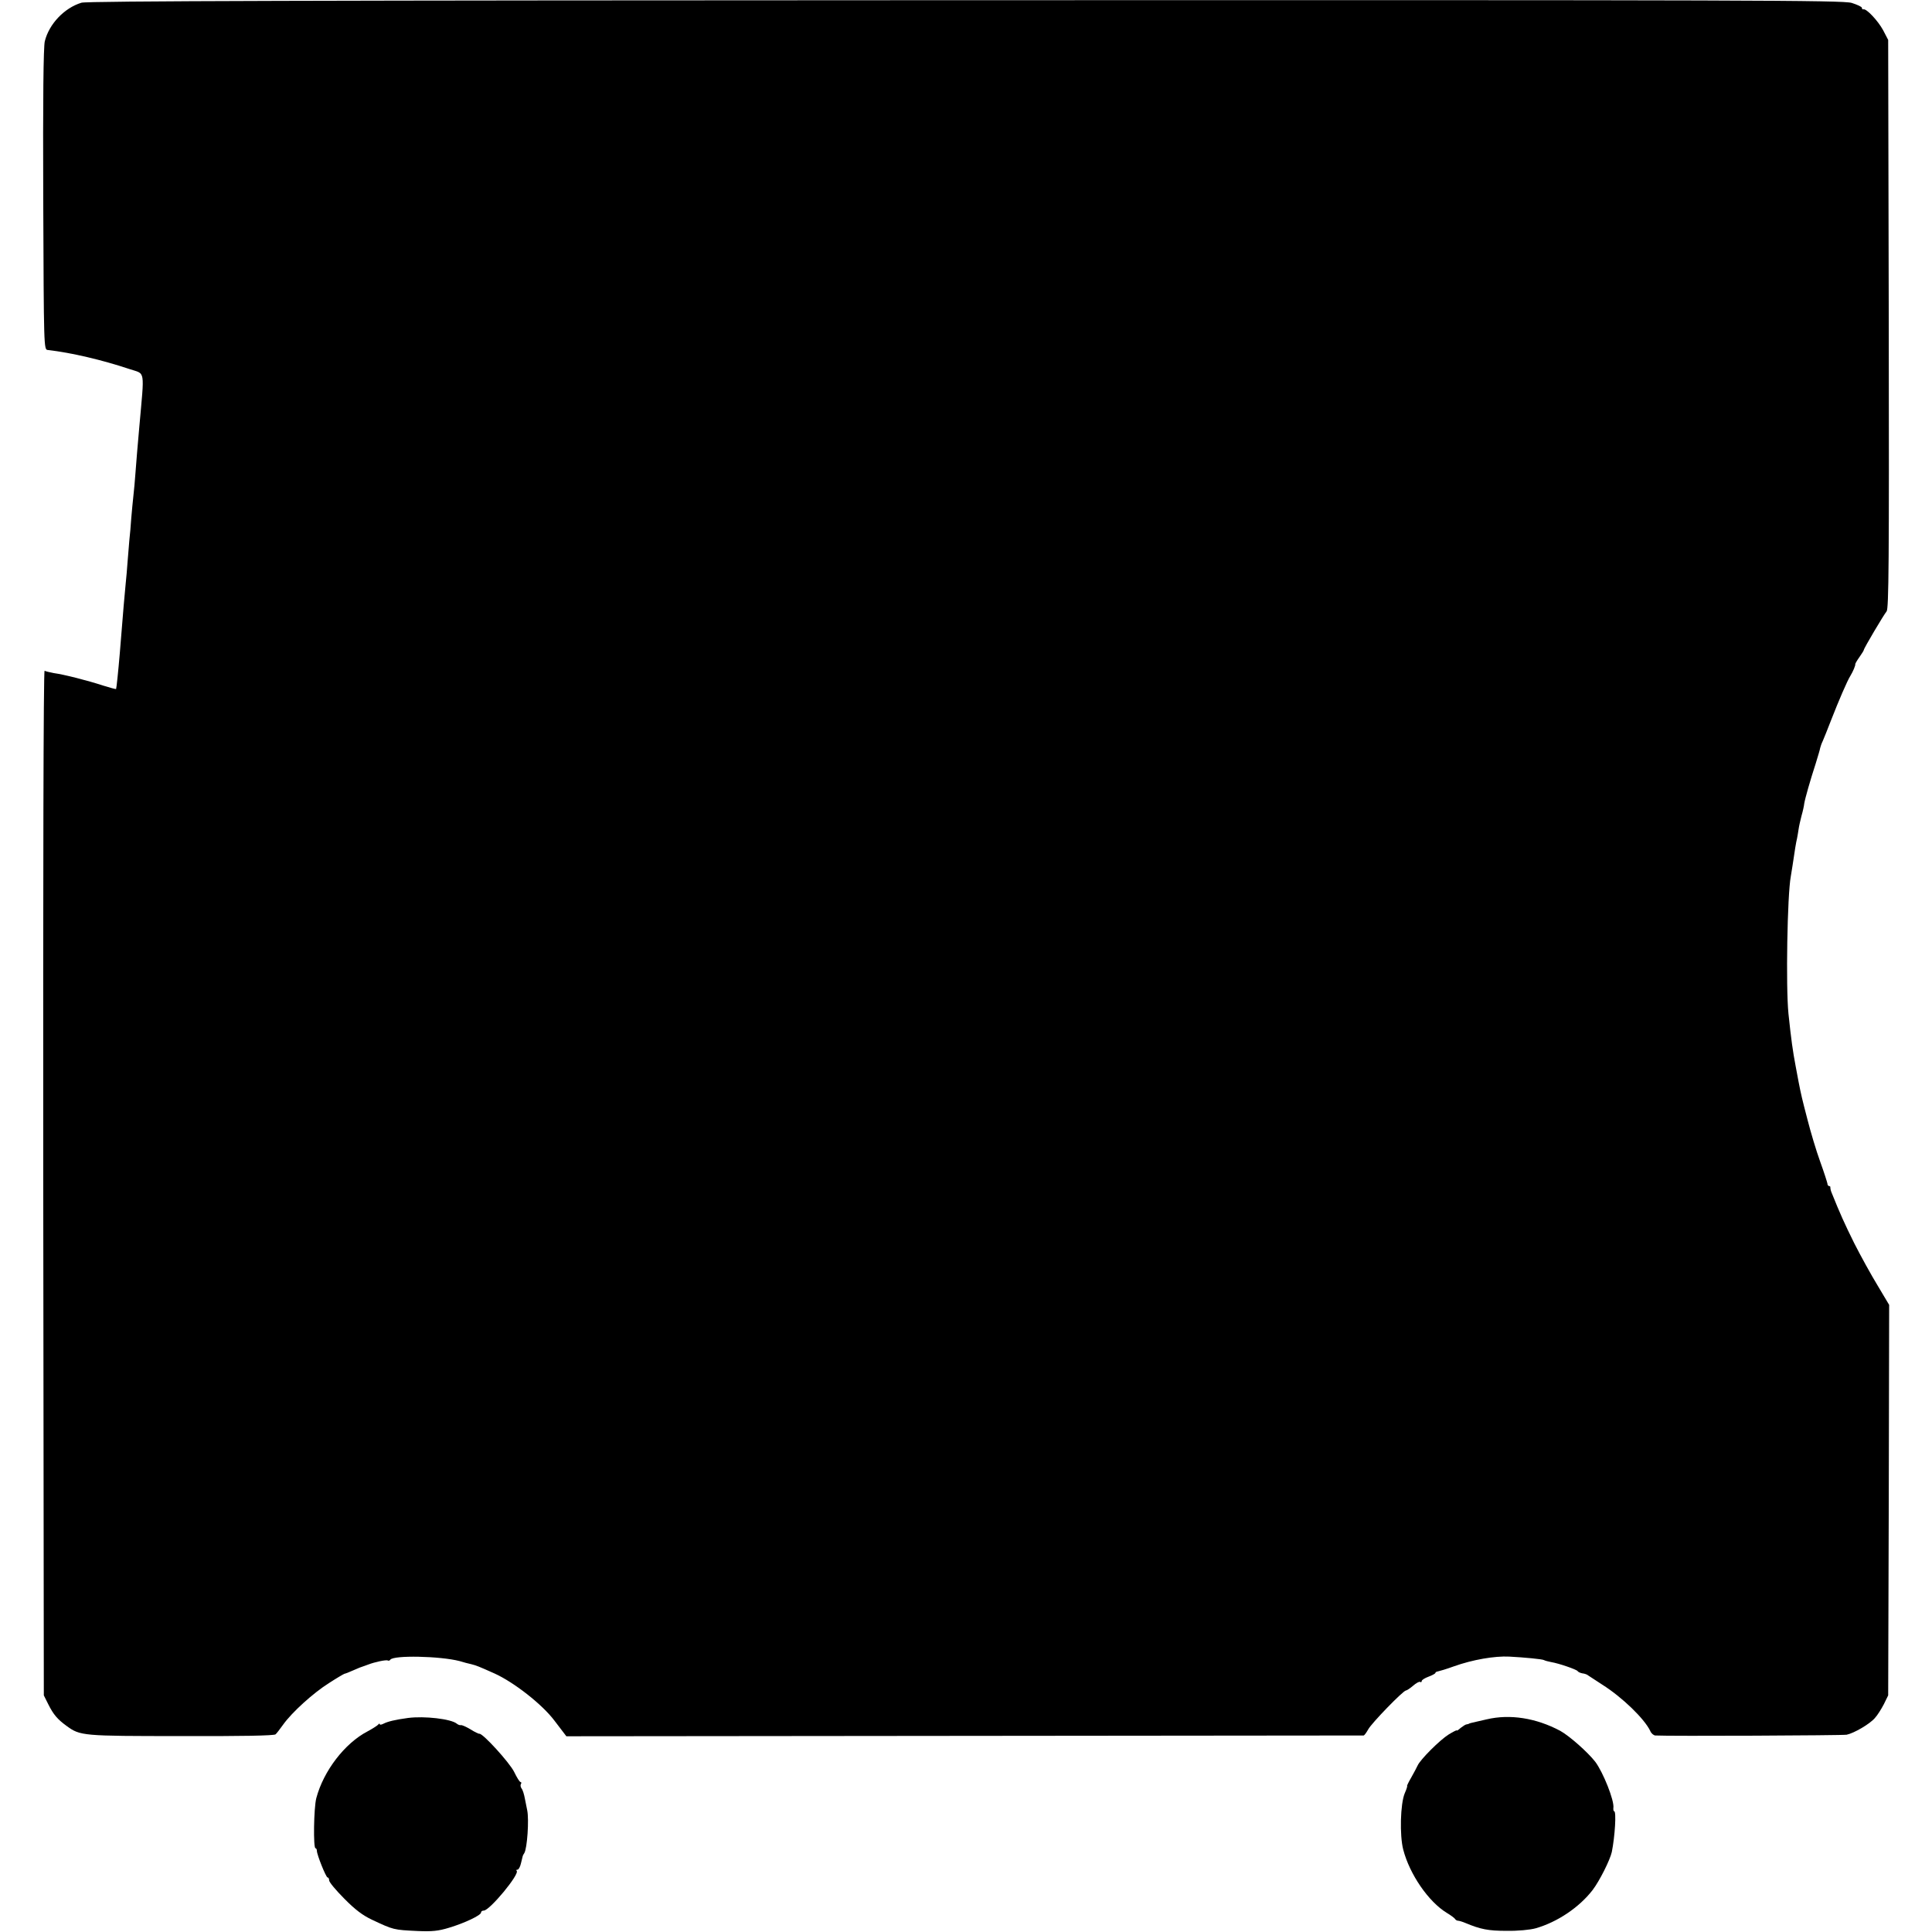
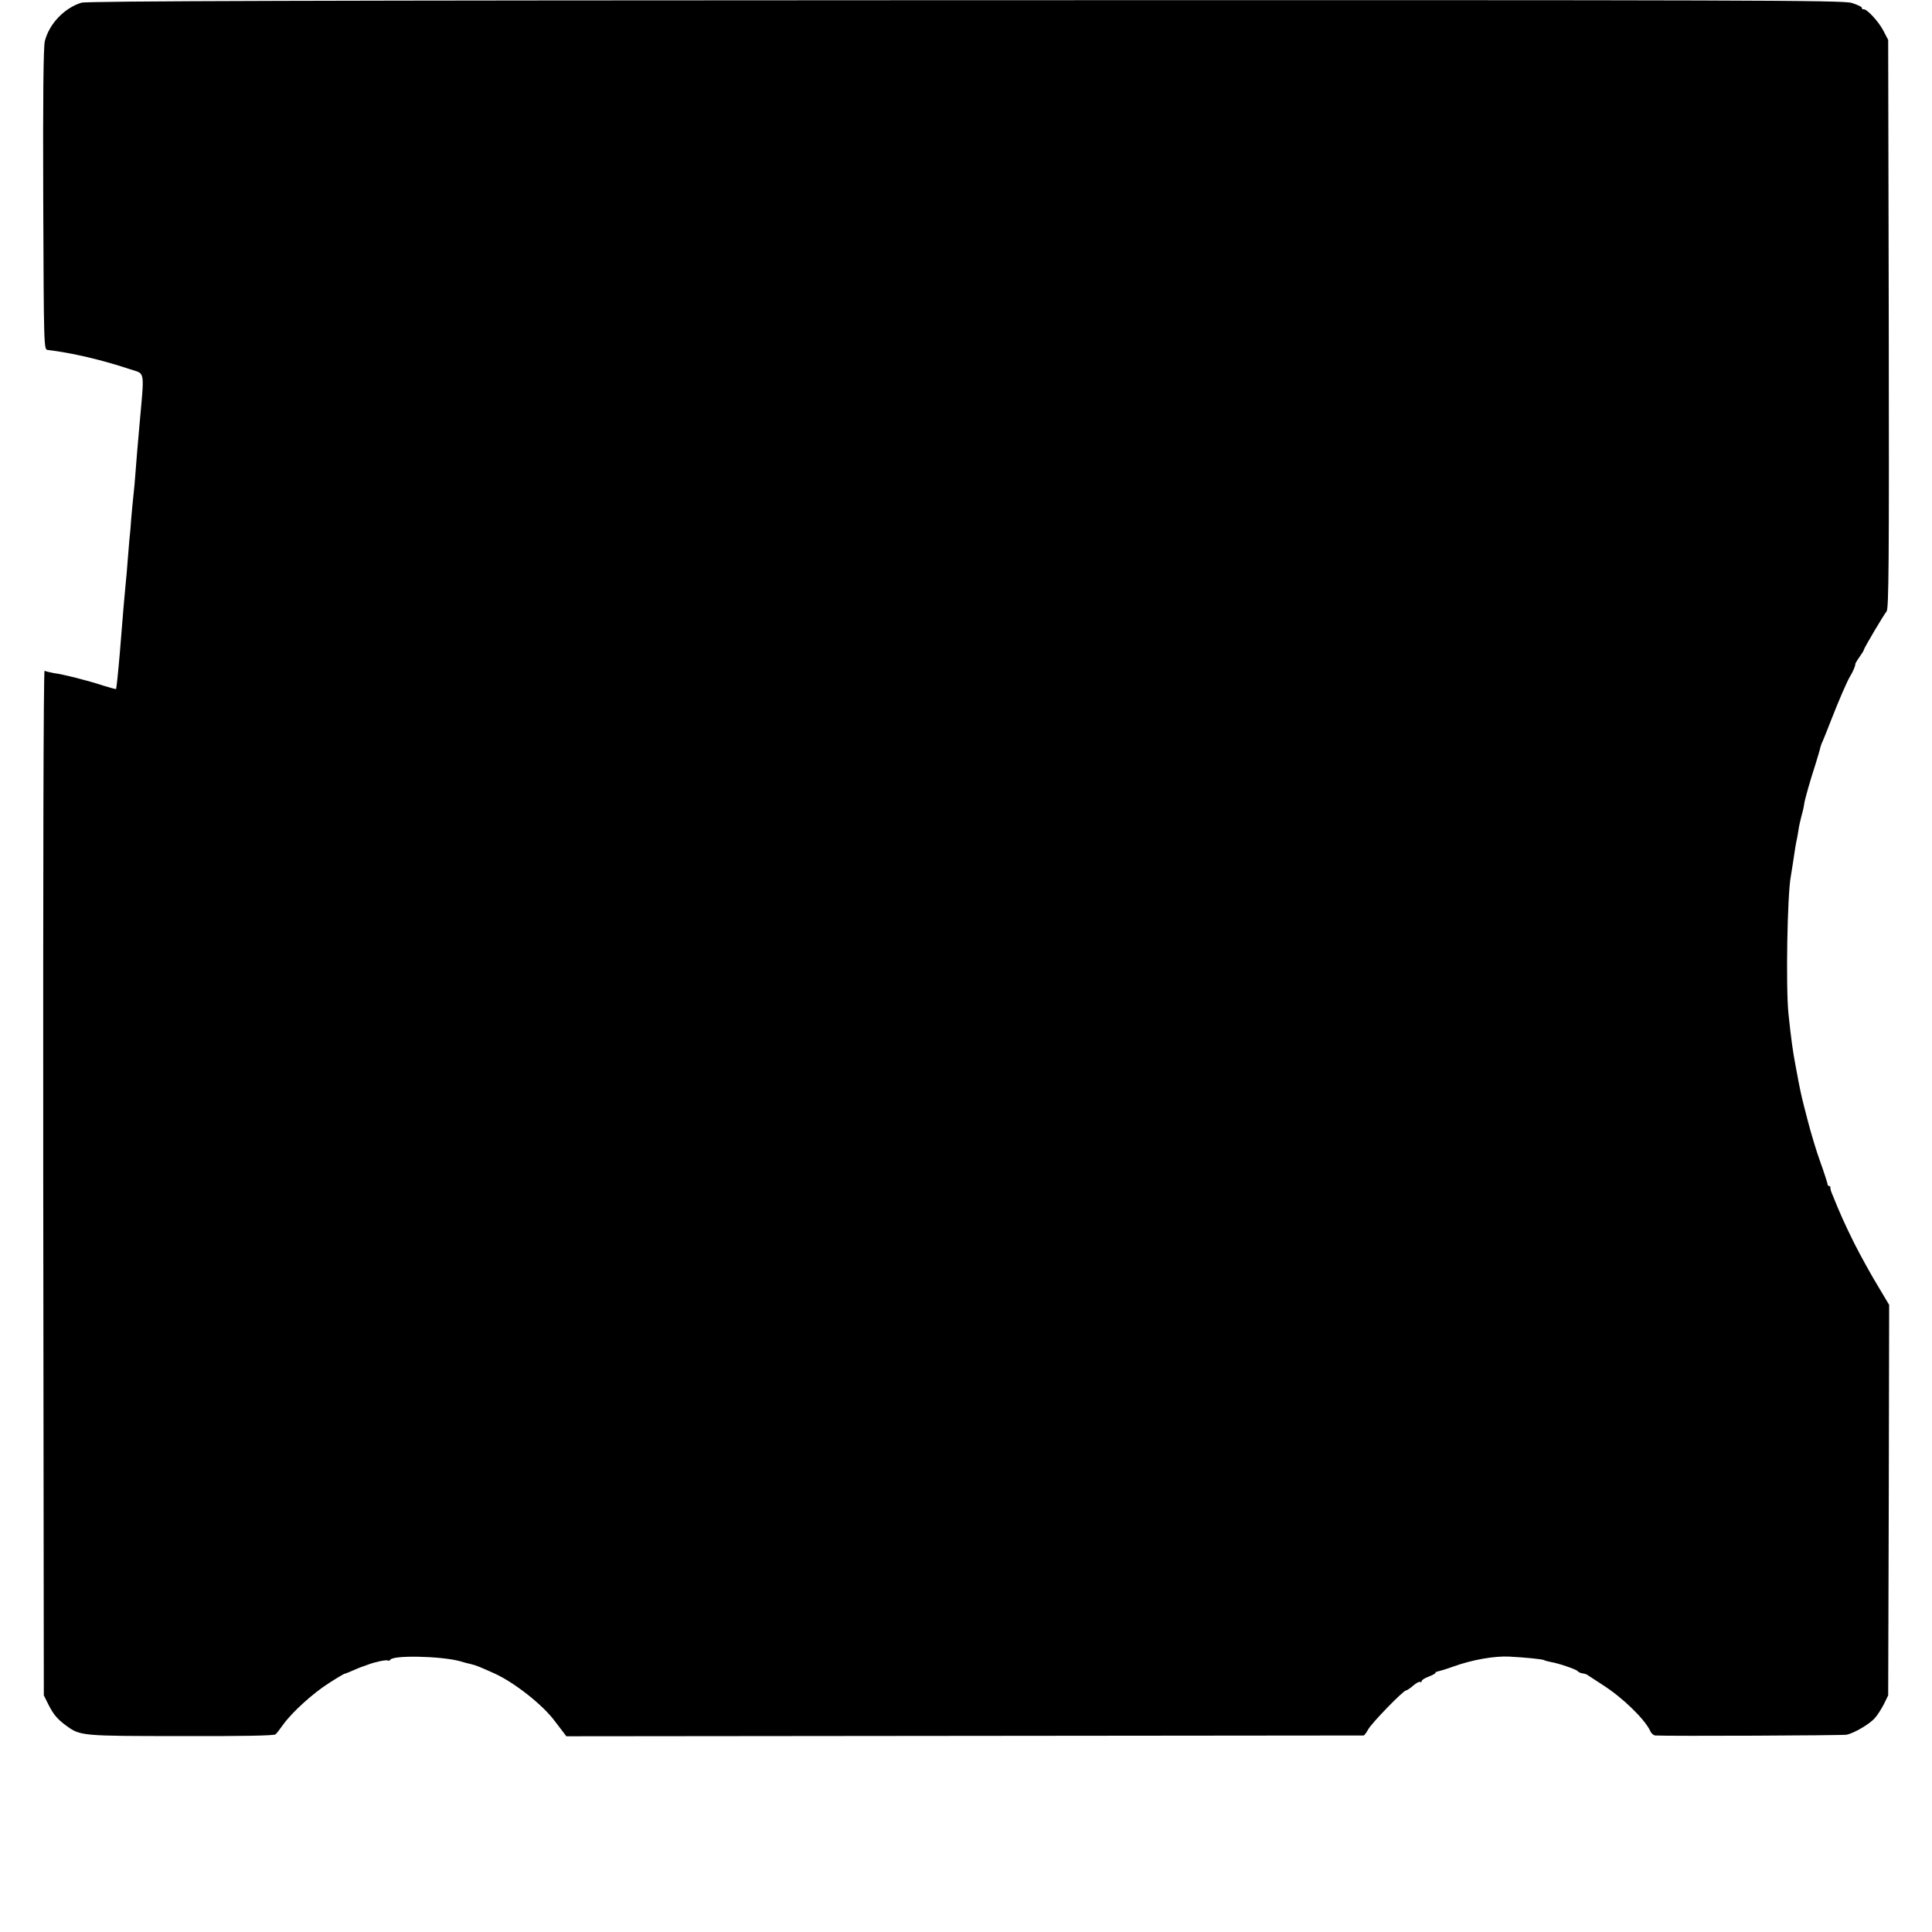
<svg xmlns="http://www.w3.org/2000/svg" version="1.0" width="992pt" height="992pt" viewBox="0 0 992 992" preserveAspectRatio="xMidYMid meet">
  <g transform="translate(0,992) scale(0.1,-0.1)" fill="#000000" stroke="none">
    <path d="M418 9906 c-88 -27 -166 -109 -188 -198 -7 -29 -10 -294 -8 -813 3 -762 3 -770 23 -772 122 -14 279 -51 420 -98 83 -28 77 6 50 -300 -7 -76 -16 -185 -20 -240 -2 -33 -7 -82 -10 -110 -3 -27 -8 -79 -11 -115 -2 -36 -7 -87 -10 -115 -2 -27 -6 -77 -9 -110 -2 -33 -7 -85 -10 -115 -3 -30 -7 -80 -10 -110 -4 -53 -13 -163 -20 -245 -8 -94 -17 -180 -19 -183 -2 -1 -32 7 -67 18 -79 26 -201 57 -253 64 -21 4 -42 9 -47 12 -6 3 -8 -1045 -7 -2628 l3 -2633 23 -46 c26 -52 47 -77 94 -111 70 -51 80 -52 588 -52 309 -1 479 2 485 9 6 5 23 28 39 50 45 63 154 162 235 213 40 26 76 47 80 48 3 0 24 8 46 18 22 10 45 19 50 20 6 2 17 6 25 9 33 13 94 26 101 21 4 -2 10 -1 13 4 15 24 256 19 356 -7 19 -6 46 -13 60 -16 27 -7 35 -10 120 -48 99 -45 244 -158 307 -242 13 -17 31 -41 42 -55 l19 -25 2043 2 c1124 1 2047 2 2051 2 4 1 14 15 23 31 16 31 180 200 194 200 4 0 21 11 36 24 16 14 32 23 37 20 4 -3 8 -1 8 5 0 5 16 15 35 22 19 7 35 16 35 19 0 4 6 7 13 8 6 1 44 12 82 26 95 34 209 54 285 50 77 -4 171 -13 178 -18 5 -3 21 -7 36 -10 42 -7 130 -38 136 -46 3 -5 14 -10 25 -12 11 -1 25 -6 30 -11 6 -4 38 -25 72 -47 103 -65 216 -175 246 -237 5 -13 17 -23 26 -24 72 -4 962 0 983 4 38 8 119 55 145 86 13 14 33 46 46 71 l22 45 3 1003 2 1002 -59 99 c-33 54 -87 152 -120 217 -51 103 -73 152 -116 259 -5 11 -7 23 -7 28 1 4 -2 7 -6 7 -5 0 -9 6 -9 13 -1 6 -17 57 -37 112 -20 55 -49 152 -65 215 -29 111 -33 129 -46 195 -3 17 -10 53 -15 80 -15 79 -23 137 -37 270 -14 138 -6 610 12 705 2 10 6 35 9 56 11 76 18 119 23 139 2 11 6 32 8 47 2 15 9 46 15 69 7 24 13 52 14 63 4 25 30 117 59 206 11 36 22 72 23 80 2 8 7 23 13 35 5 11 25 61 44 110 37 95 82 200 98 225 13 21 27 54 25 60 0 3 9 19 22 37 12 17 22 33 22 36 0 8 102 180 117 198 11 14 13 249 11 1475 l-3 1459 -26 50 c-26 48 -86 112 -101 107 -5 -1 -8 2 -8 8 0 5 -24 16 -52 25 -48 14 -506 15 -4553 14 -3353 -1 -4509 -4 -4537 -13z" />
-     <path d="M2095 1099 c-66 -9 -104 -18 -127 -30 -10 -5 -18 -6 -18 -2 0 4 -4 4 -8 -2 -4 -5 -29 -21 -55 -35 -117 -61 -226 -203 -263 -343 -13 -50 -16 -257 -4 -257 4 0 7 -6 7 -13 0 -20 47 -137 55 -137 5 0 8 -7 8 -15 0 -9 35 -51 78 -94 55 -56 95 -86 142 -108 111 -52 109 -52 236 -58 72 -3 105 0 160 17 80 24 164 64 164 78 0 6 6 10 14 10 30 0 185 187 169 204 -4 3 -2 6 4 6 6 0 14 15 18 33 4 17 8 34 9 37 1 3 4 10 8 15 15 24 25 172 15 220 -2 11 -8 38 -12 60 -4 22 -11 45 -17 52 -5 7 -7 17 -3 23 3 5 2 10 -2 10 -5 0 -19 23 -33 52 -23 47 -162 200 -179 196 -3 -1 -24 9 -46 23 -22 13 -44 23 -49 21 -4 -1 -14 2 -21 8 -29 24 -166 40 -250 29z" />
-     <path d="M7634 1092 c-32 -7 -66 -15 -74 -17 -8 -2 -16 -4 -17 -5 -2 -2 -7 -3 -13 -4 -5 0 -18 -9 -30 -18 -11 -10 -20 -16 -20 -13 0 3 -19 -7 -42 -21 -46 -29 -145 -128 -159 -159 -5 -11 -20 -39 -33 -62 -14 -24 -23 -43 -21 -43 2 0 -3 -17 -12 -37 -23 -54 -27 -217 -8 -290 33 -127 130 -268 224 -325 20 -12 39 -26 42 -31 3 -5 10 -9 15 -9 5 0 23 -5 39 -12 77 -32 116 -40 210 -40 58 -1 121 5 150 13 112 32 224 108 292 196 36 47 90 155 99 196 16 80 24 209 12 209 -3 0 -5 8 -4 17 6 37 -53 184 -93 237 -39 50 -133 133 -180 159 -124 66 -258 87 -377 59z" />
  </g>
</svg>